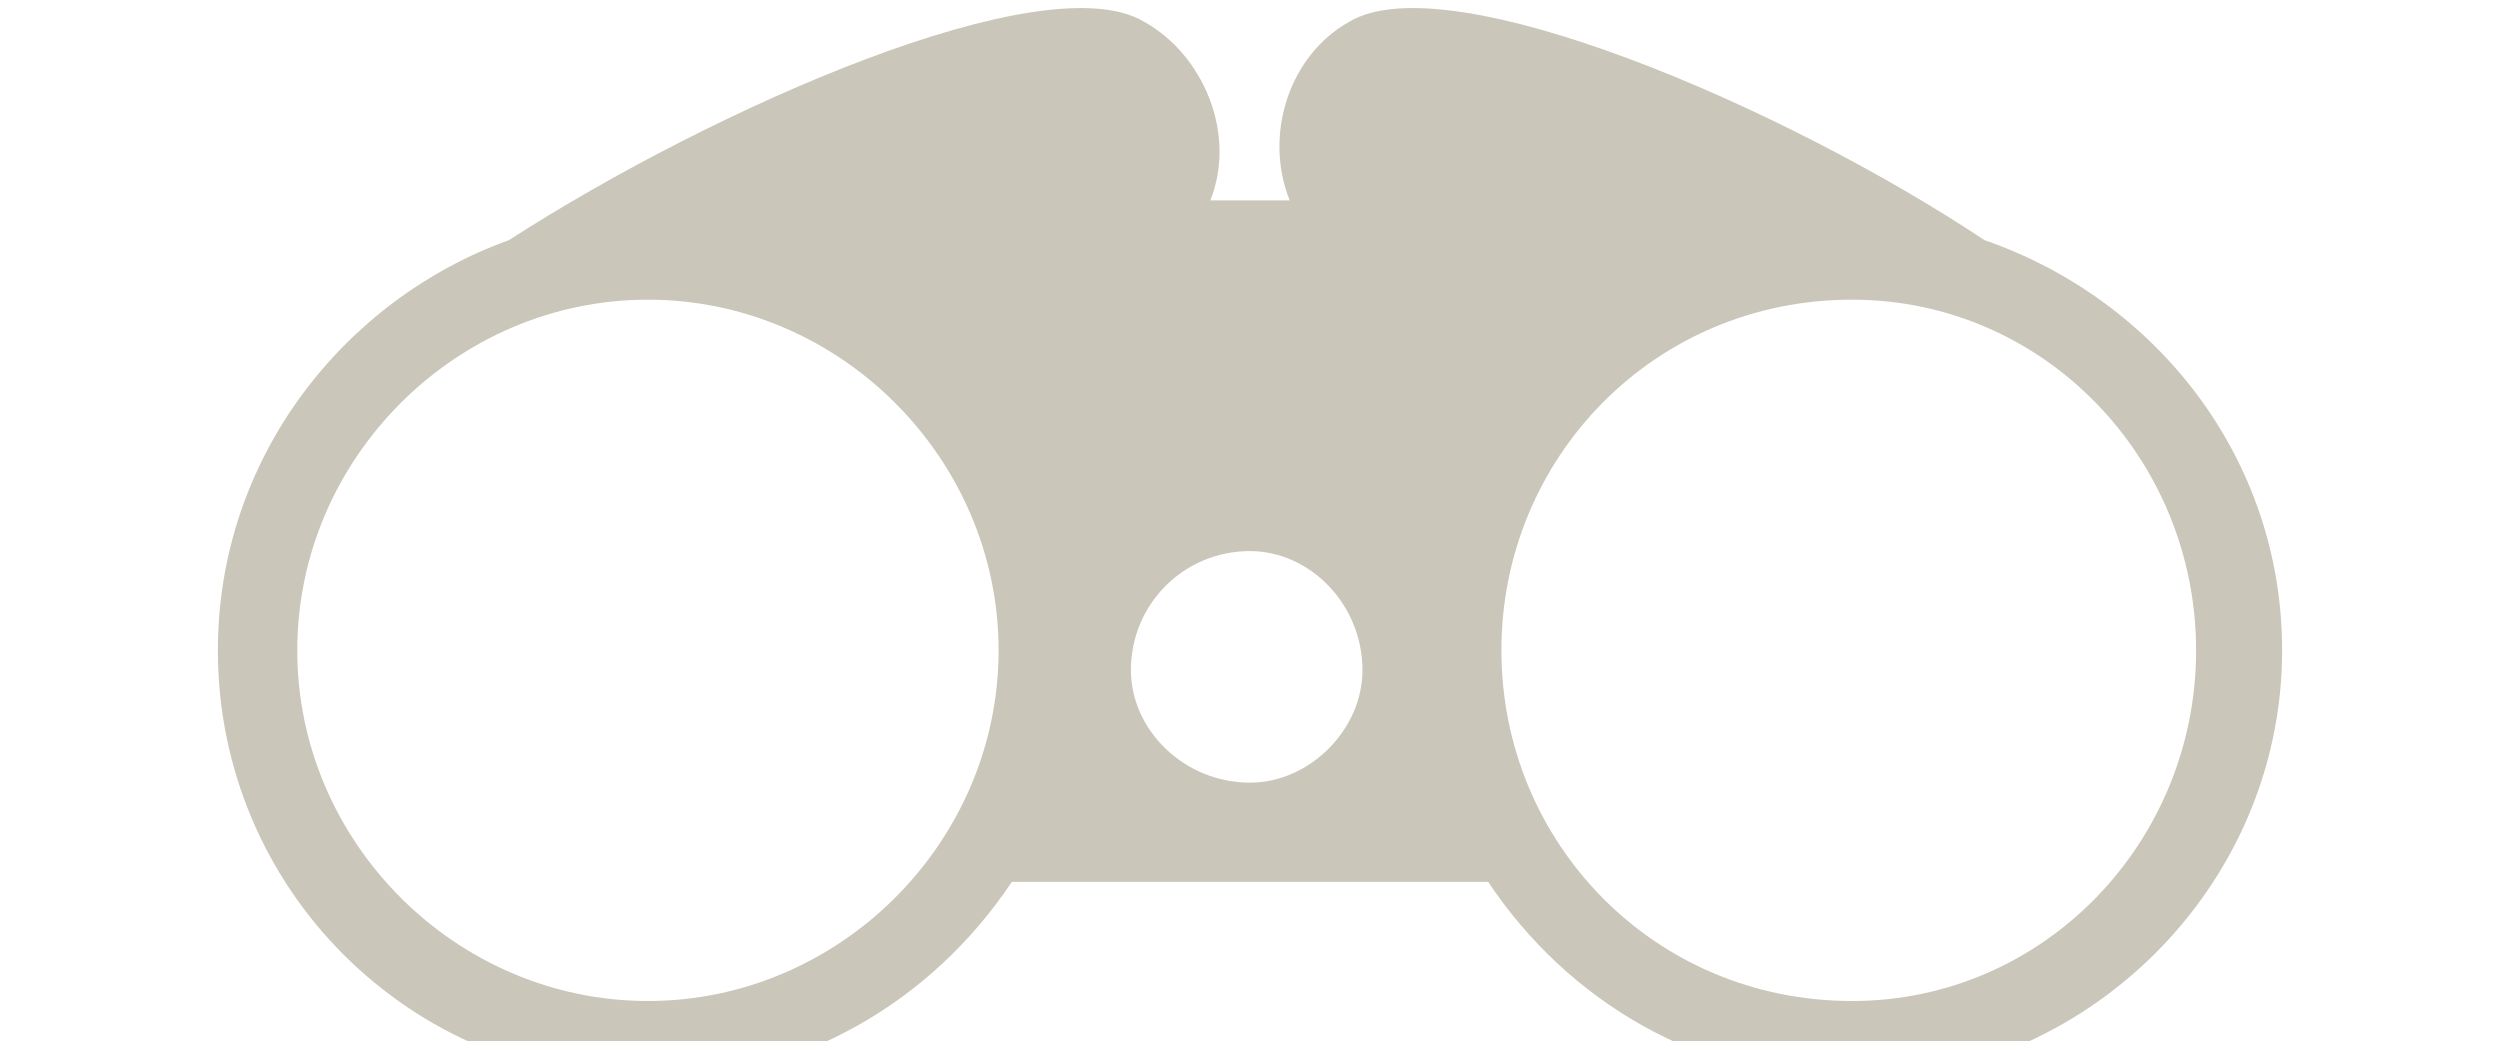
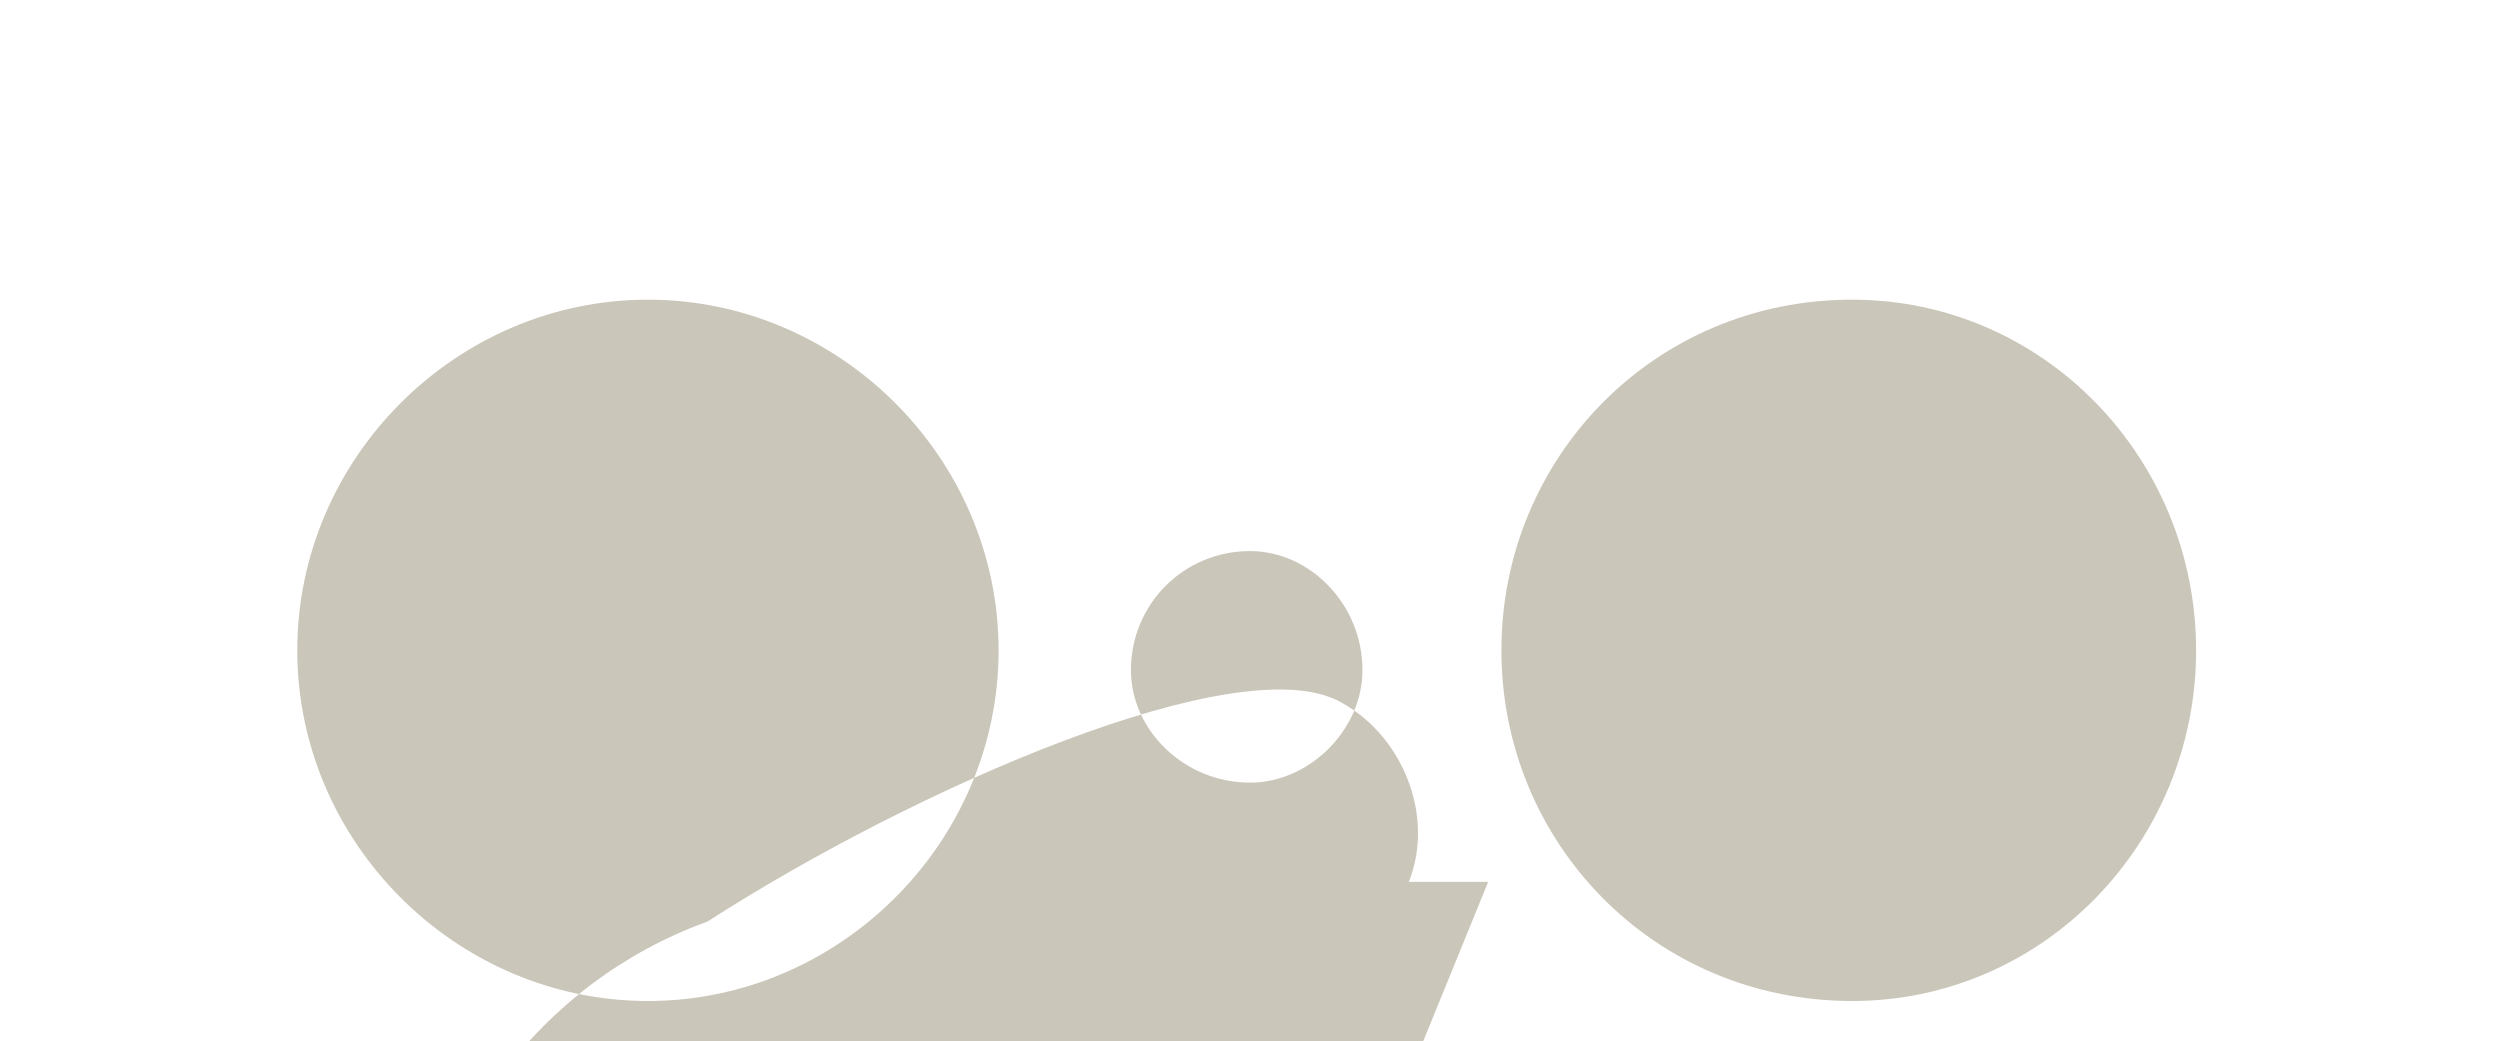
<svg xmlns="http://www.w3.org/2000/svg" enable-background="new 0 0 161.8 67.4" viewBox="0 0 161.8 67.4">
-   <path clip-rule="evenodd" d="m96.315 57.076c5.138 7.707 13.703 12.845 23.551 12.845 14.987 0 27.833-12.418 27.833-27.833 0-12.418-8.136-22.695-19.269-26.548-12.846-8.563-34.685-17.984-41.107-14.13-3.854 2.141-5.567 7.279-3.854 11.562h-5.138c1.713-4.282-.428-9.421-4.282-11.562-6.423-3.854-27.833 5.567-41.107 14.13-10.705 3.854-18.841 14.13-18.841 26.548 0 15.415 12.418 27.833 27.833 27.833 9.849 0 18.412-5.138 23.551-12.845zm-15.415-21.41c3.854 0 7.279 3.426 7.279 7.707 0 3.854-3.426 7.279-7.279 7.279-4.282 0-7.707-3.426-7.707-7.279 0-4.282 3.425-7.707 7.707-7.707zm-38.966-16.271c12.418 0 22.695 10.277 22.695 22.695s-10.277 22.695-22.695 22.695-22.695-10.277-22.695-22.695 10.277-22.695 22.695-22.695zm77.932 0c-12.845 0-22.695 10.277-22.695 22.695s9.849 22.695 22.695 22.695c12.418 0 22.266-10.277 22.266-22.695s-9.848-22.695-22.266-22.695z" fill="#cac6b9" fill-rule="evenodd" />
+   <path clip-rule="evenodd" d="m96.315 57.076h-5.138c1.713-4.282-.428-9.421-4.282-11.562-6.423-3.854-27.833 5.567-41.107 14.13-10.705 3.854-18.841 14.13-18.841 26.548 0 15.415 12.418 27.833 27.833 27.833 9.849 0 18.412-5.138 23.551-12.845zm-15.415-21.41c3.854 0 7.279 3.426 7.279 7.707 0 3.854-3.426 7.279-7.279 7.279-4.282 0-7.707-3.426-7.707-7.279 0-4.282 3.425-7.707 7.707-7.707zm-38.966-16.271c12.418 0 22.695 10.277 22.695 22.695s-10.277 22.695-22.695 22.695-22.695-10.277-22.695-22.695 10.277-22.695 22.695-22.695zm77.932 0c-12.845 0-22.695 10.277-22.695 22.695s9.849 22.695 22.695 22.695c12.418 0 22.266-10.277 22.266-22.695s-9.848-22.695-22.266-22.695z" fill="#cac6b9" fill-rule="evenodd" />
</svg>